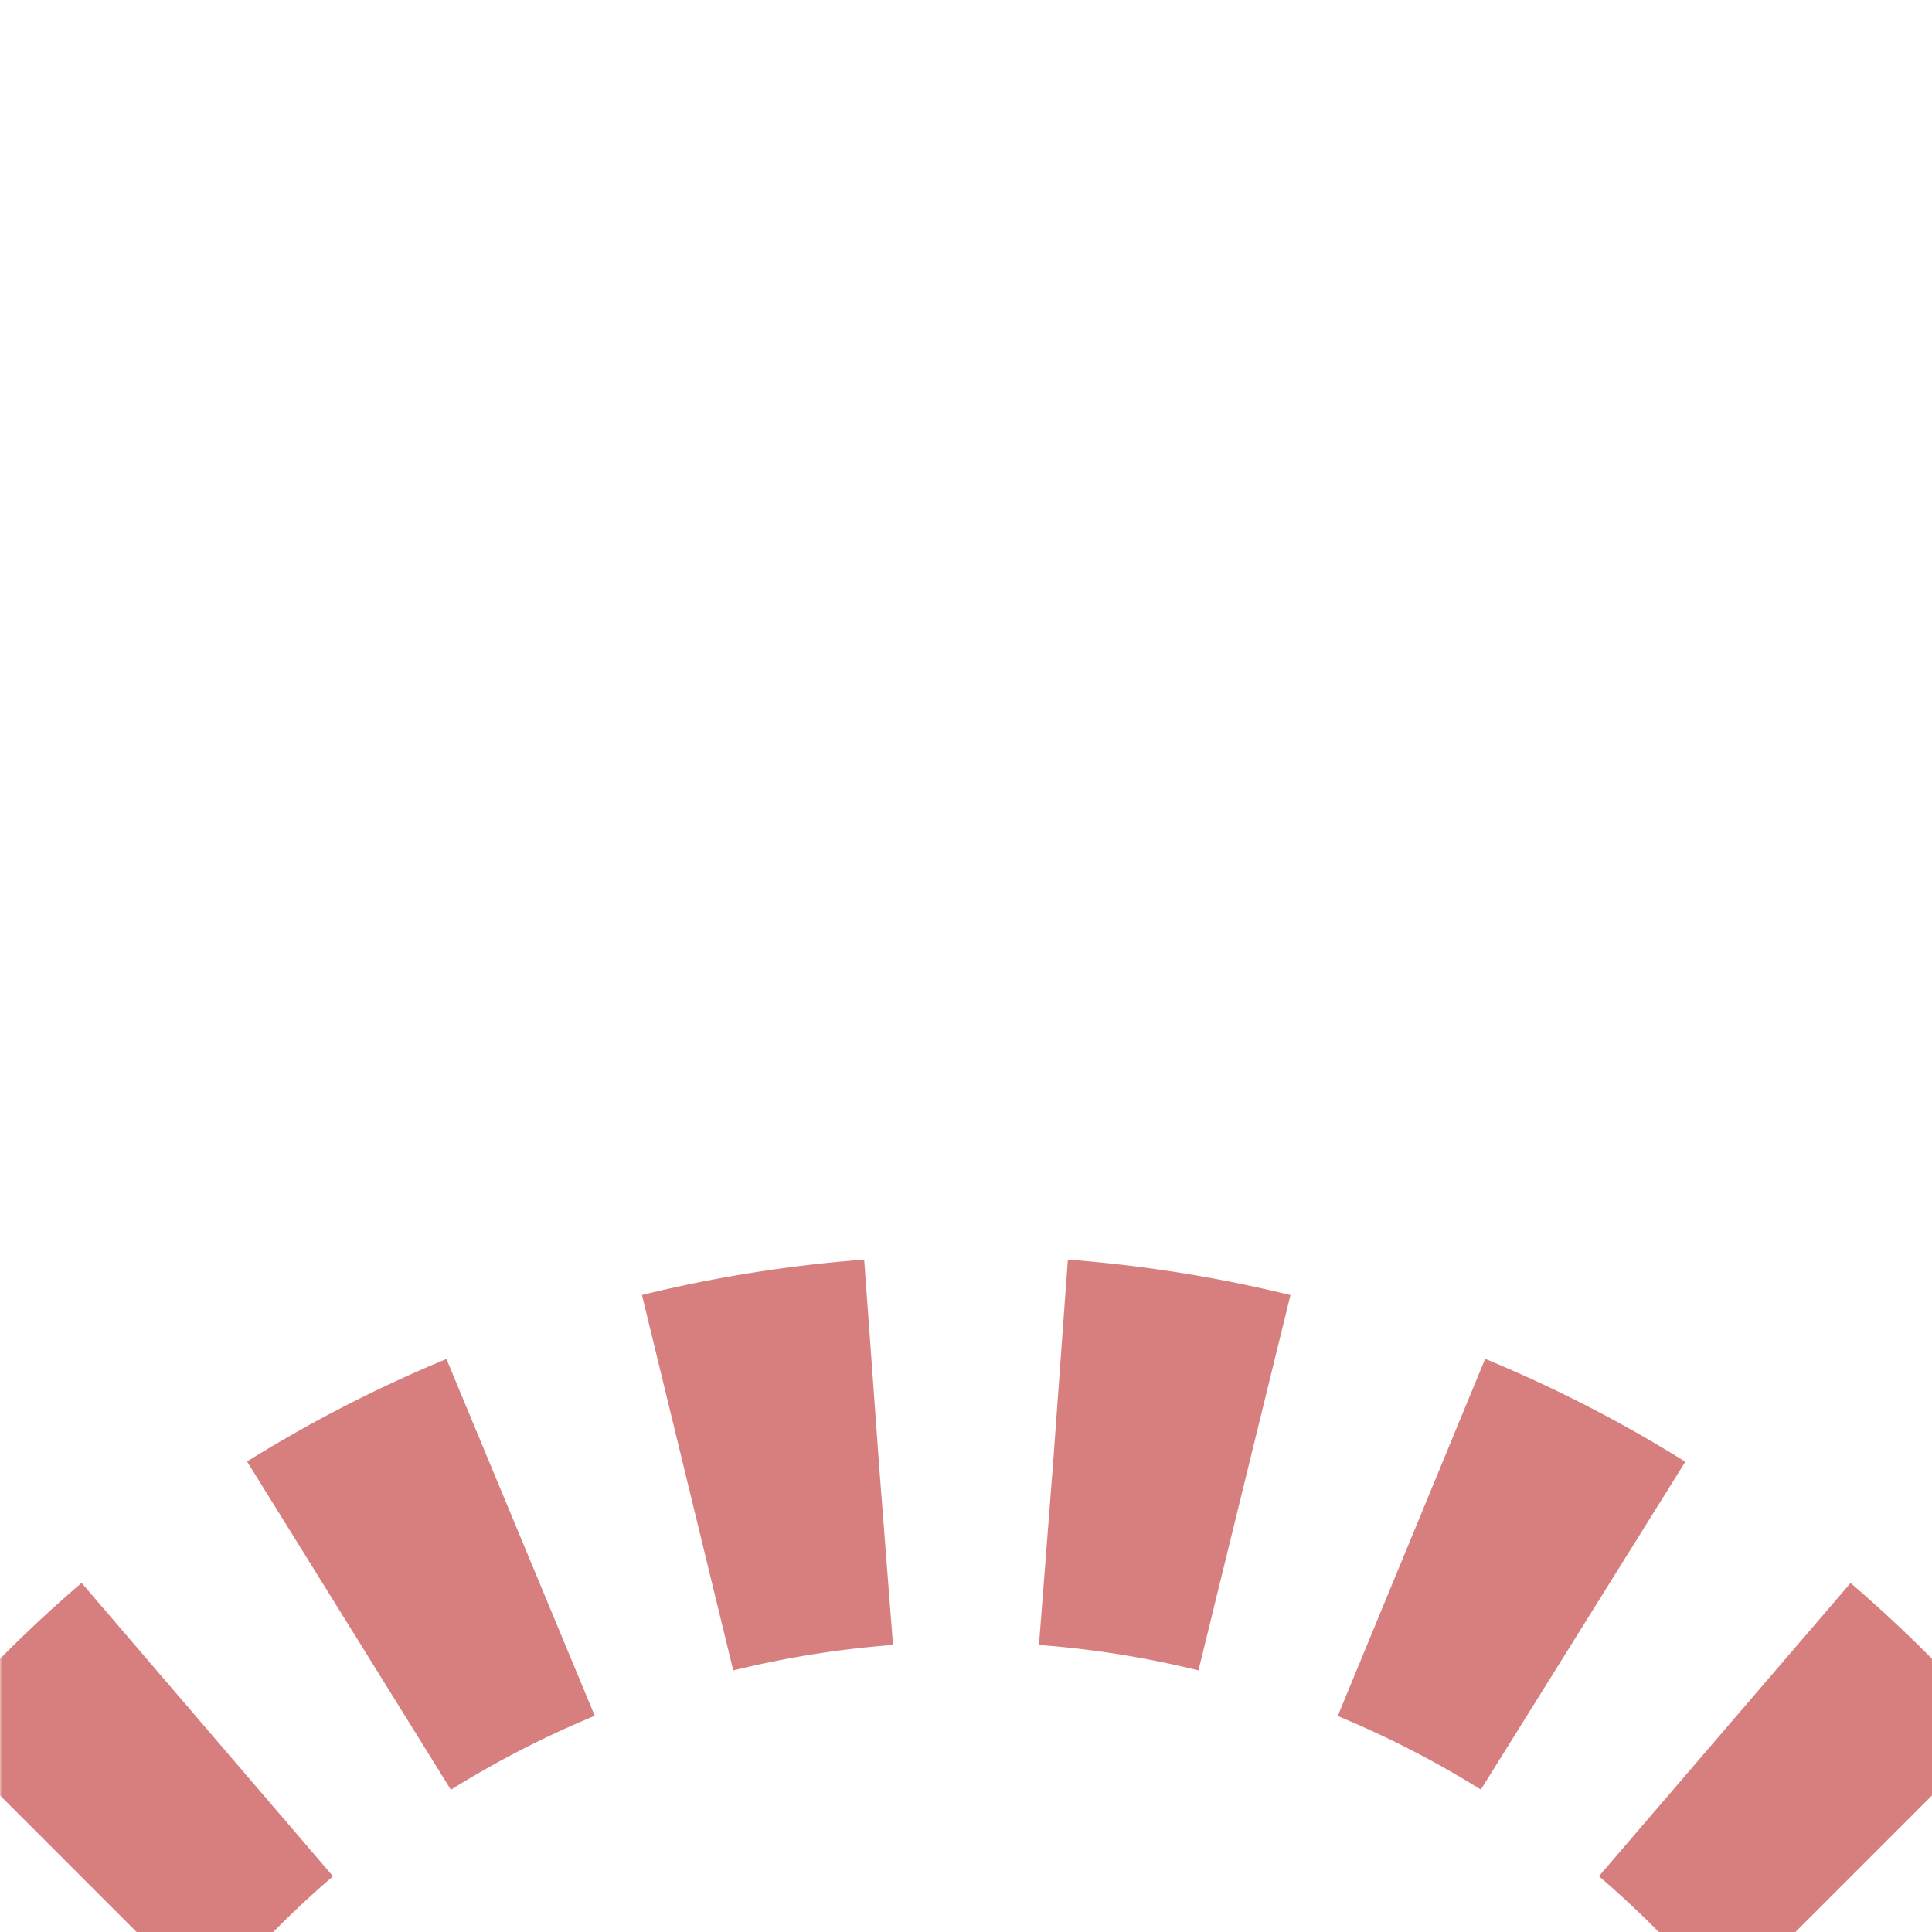
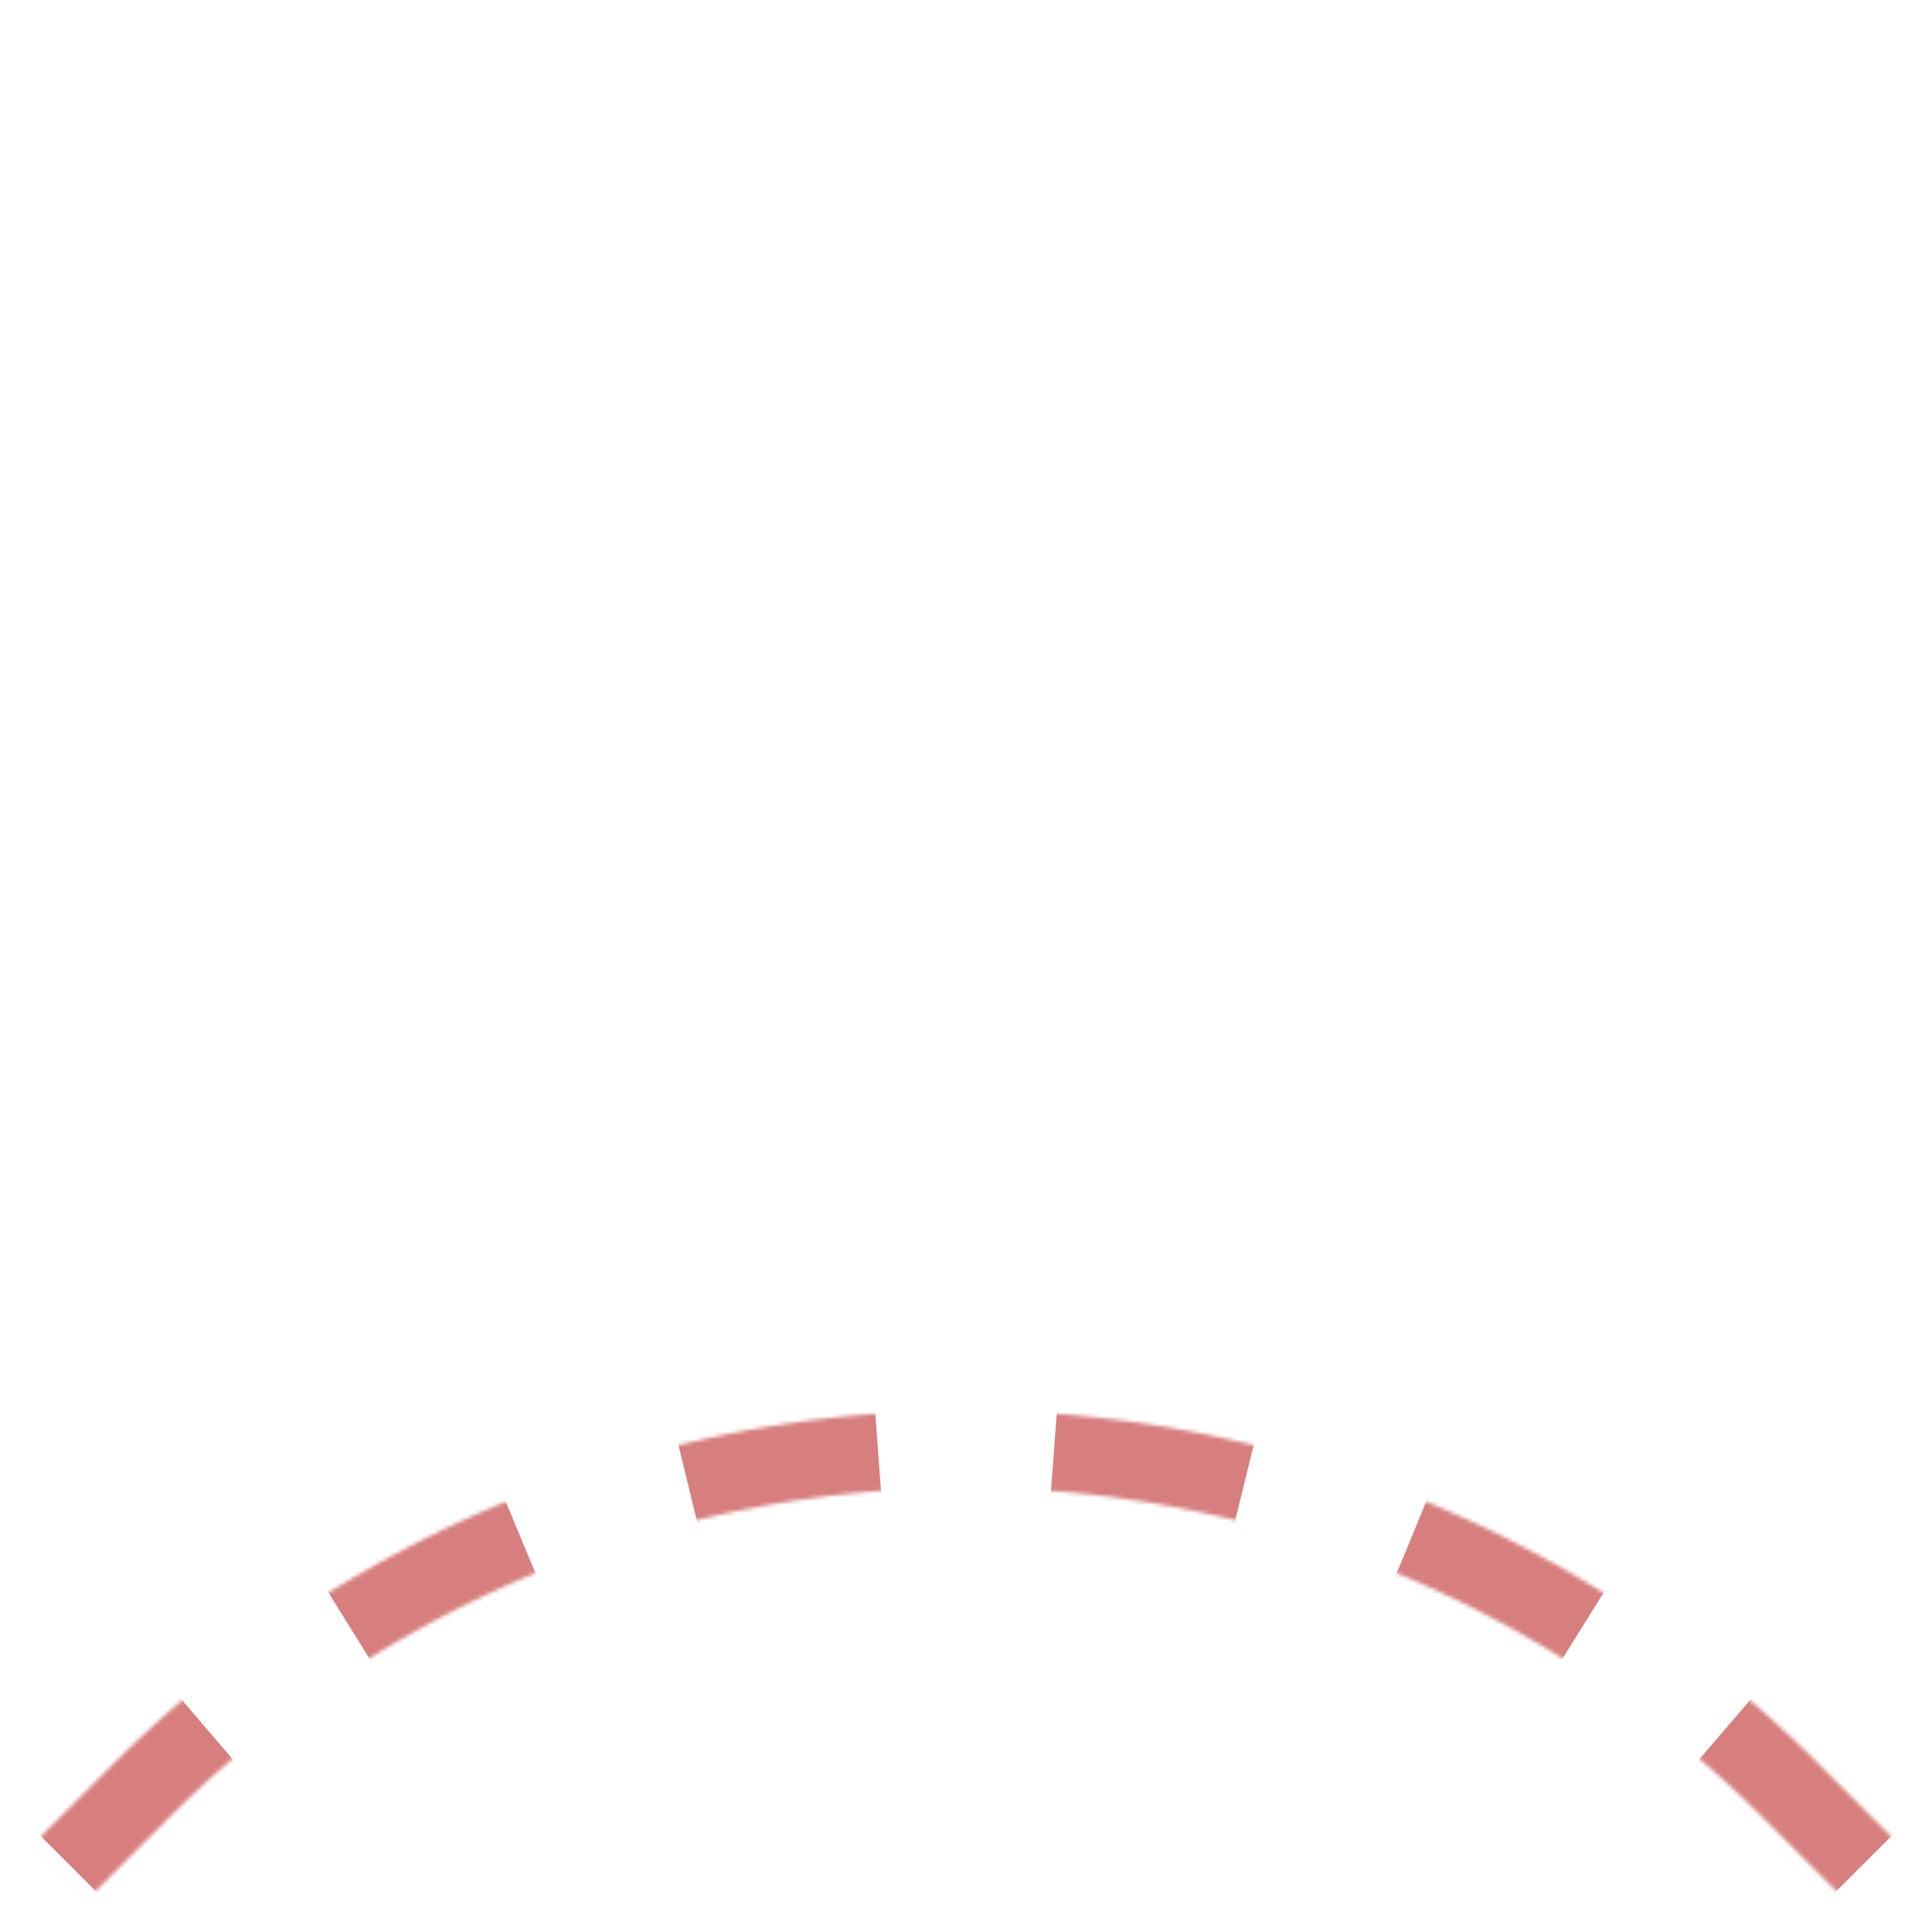
<svg xmlns="http://www.w3.org/2000/svg" width="500" height="500">
  <title>extSTR2+3</title>
  <defs>
    <mask id="1">
-       <rect x="-100" y="-100" width="1200" height="1200" fill="#FFF" />
      <path d="M 0,500 36.61,463.39 a 301.78,301.78 0 0 1 426.78,0 l 37,37" stroke="#000" stroke-width="20" fill="none" />
    </mask>
  </defs>
  <g mask="url(#1)" stroke="#D77F7E" stroke-width="100" fill="none">
    <path d="m 0,0 0,0 M 0,500 36.61,463.39 a 301.78,301.78 0 0 1 426.78,0 l 37,37" stroke-dasharray="50,45.52" stroke-dashoffset="70.52" />
  </g>
</svg>